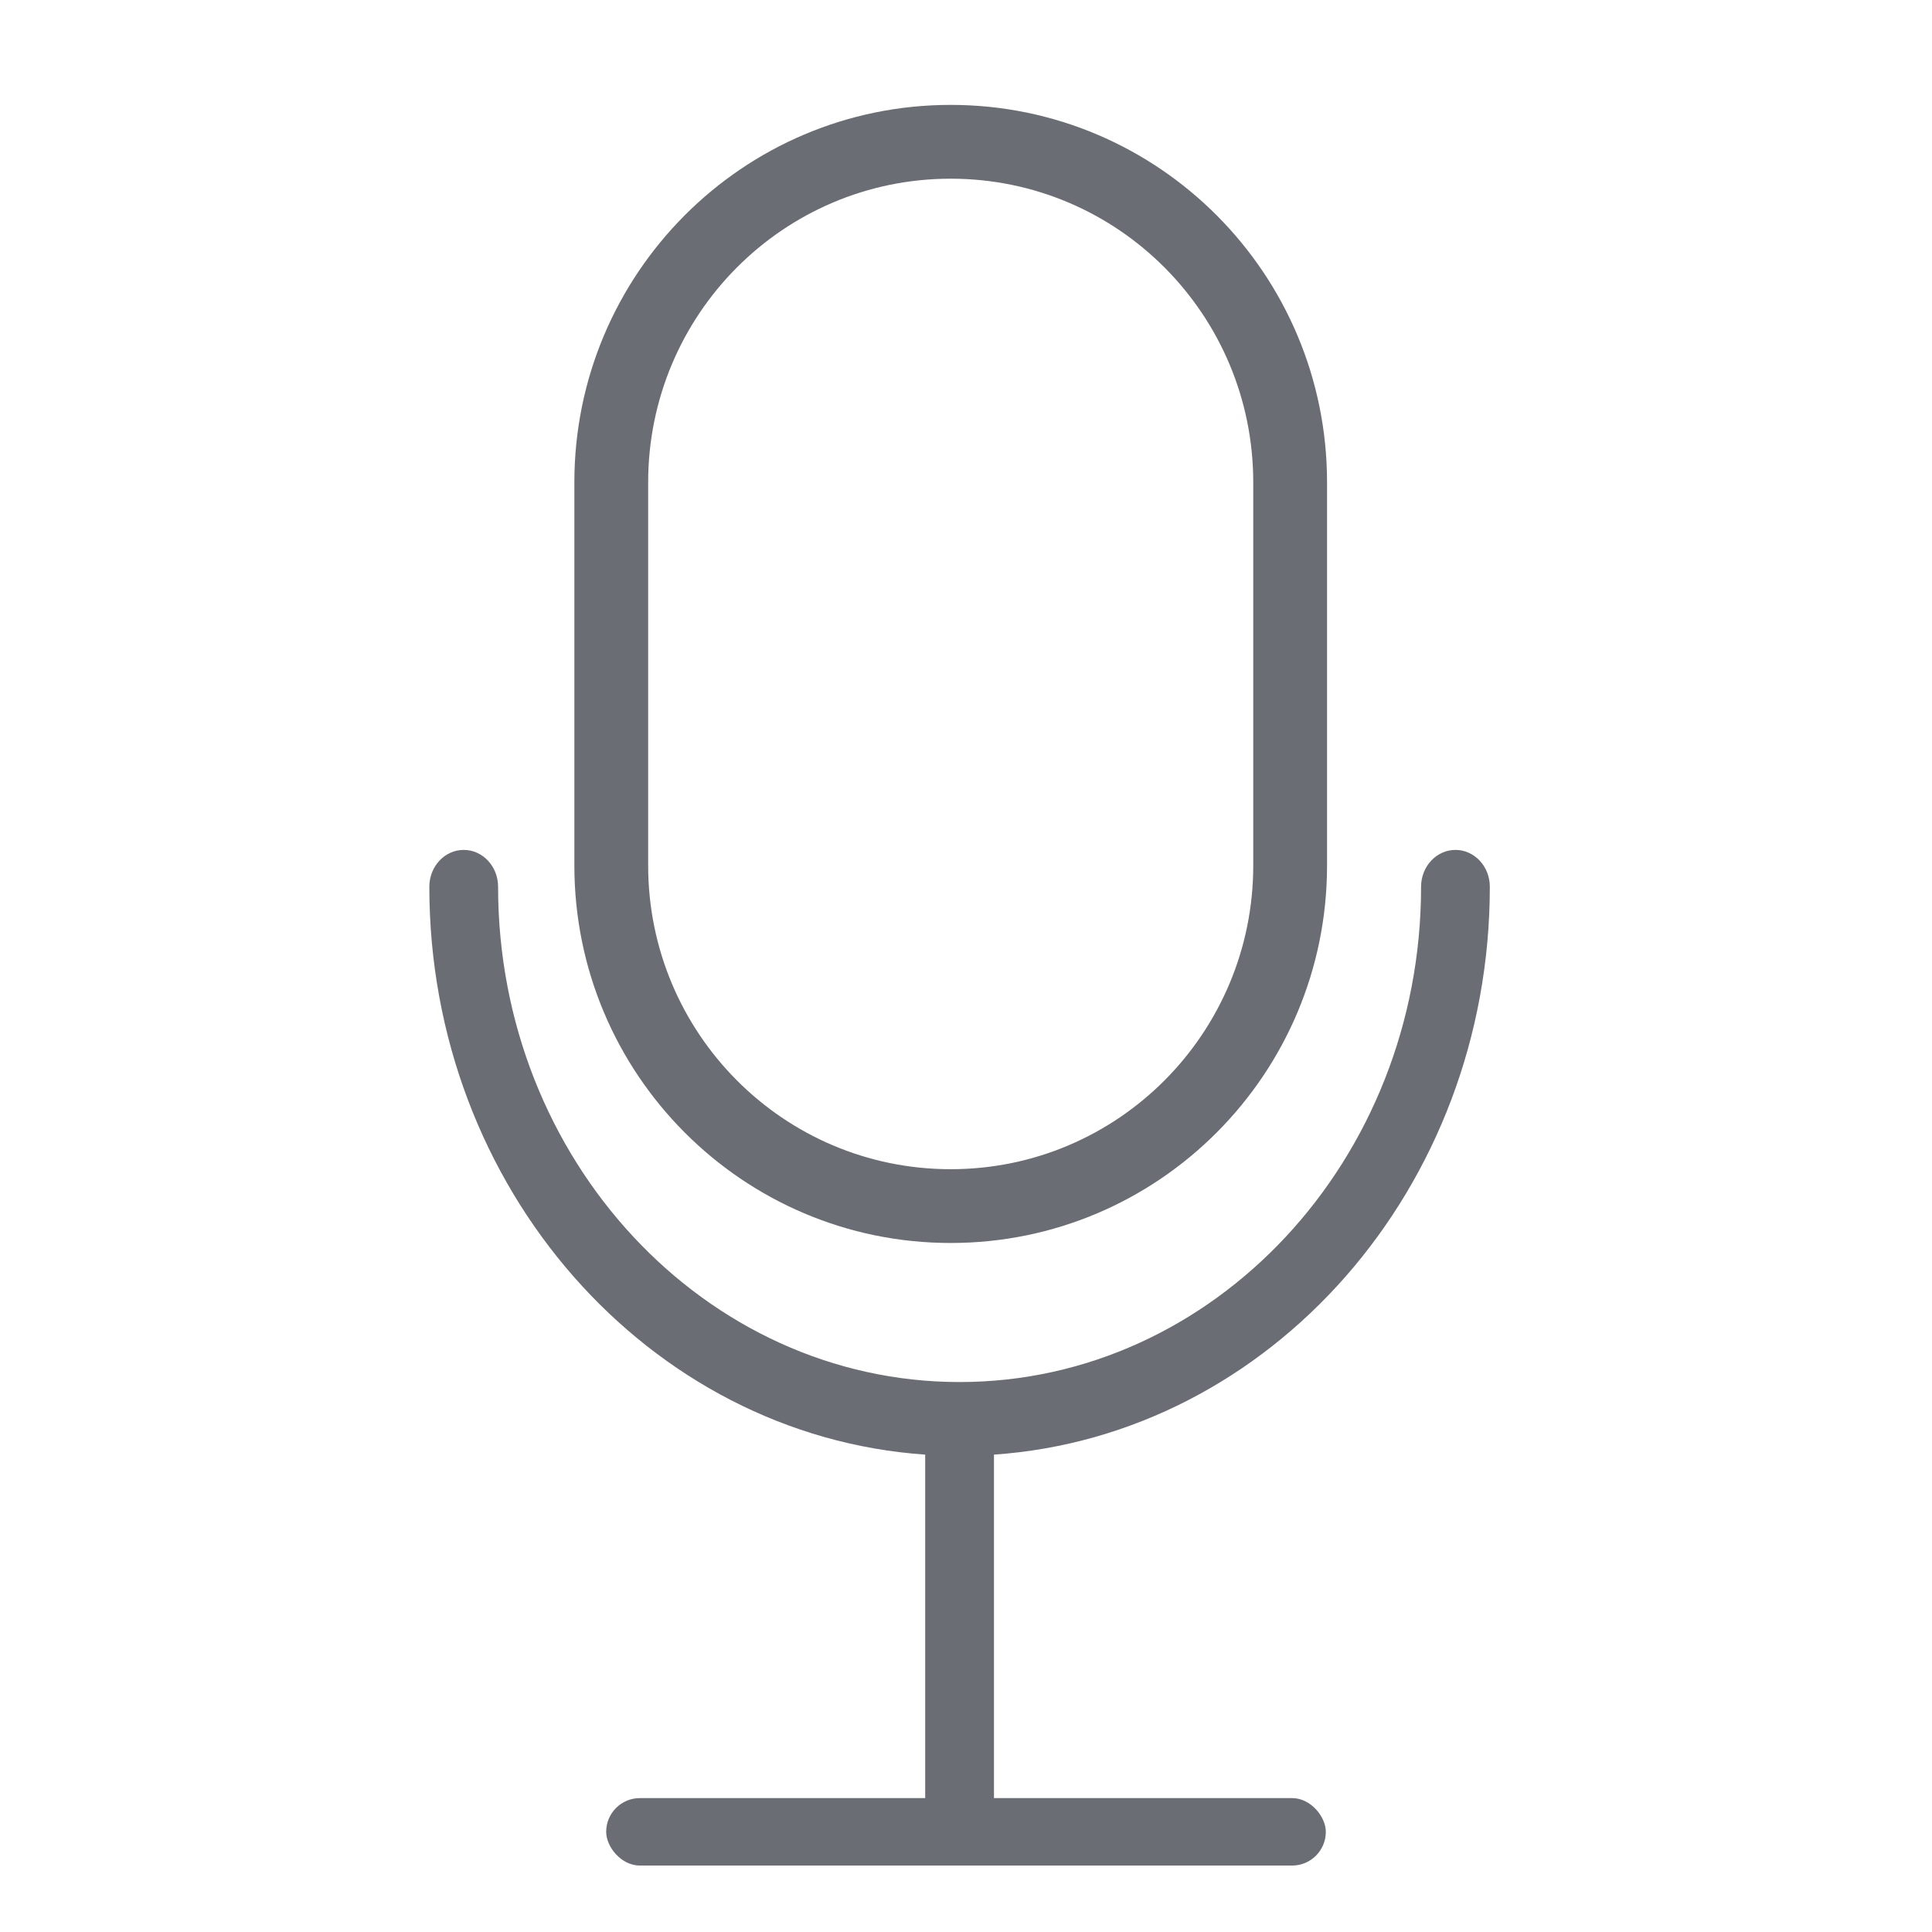
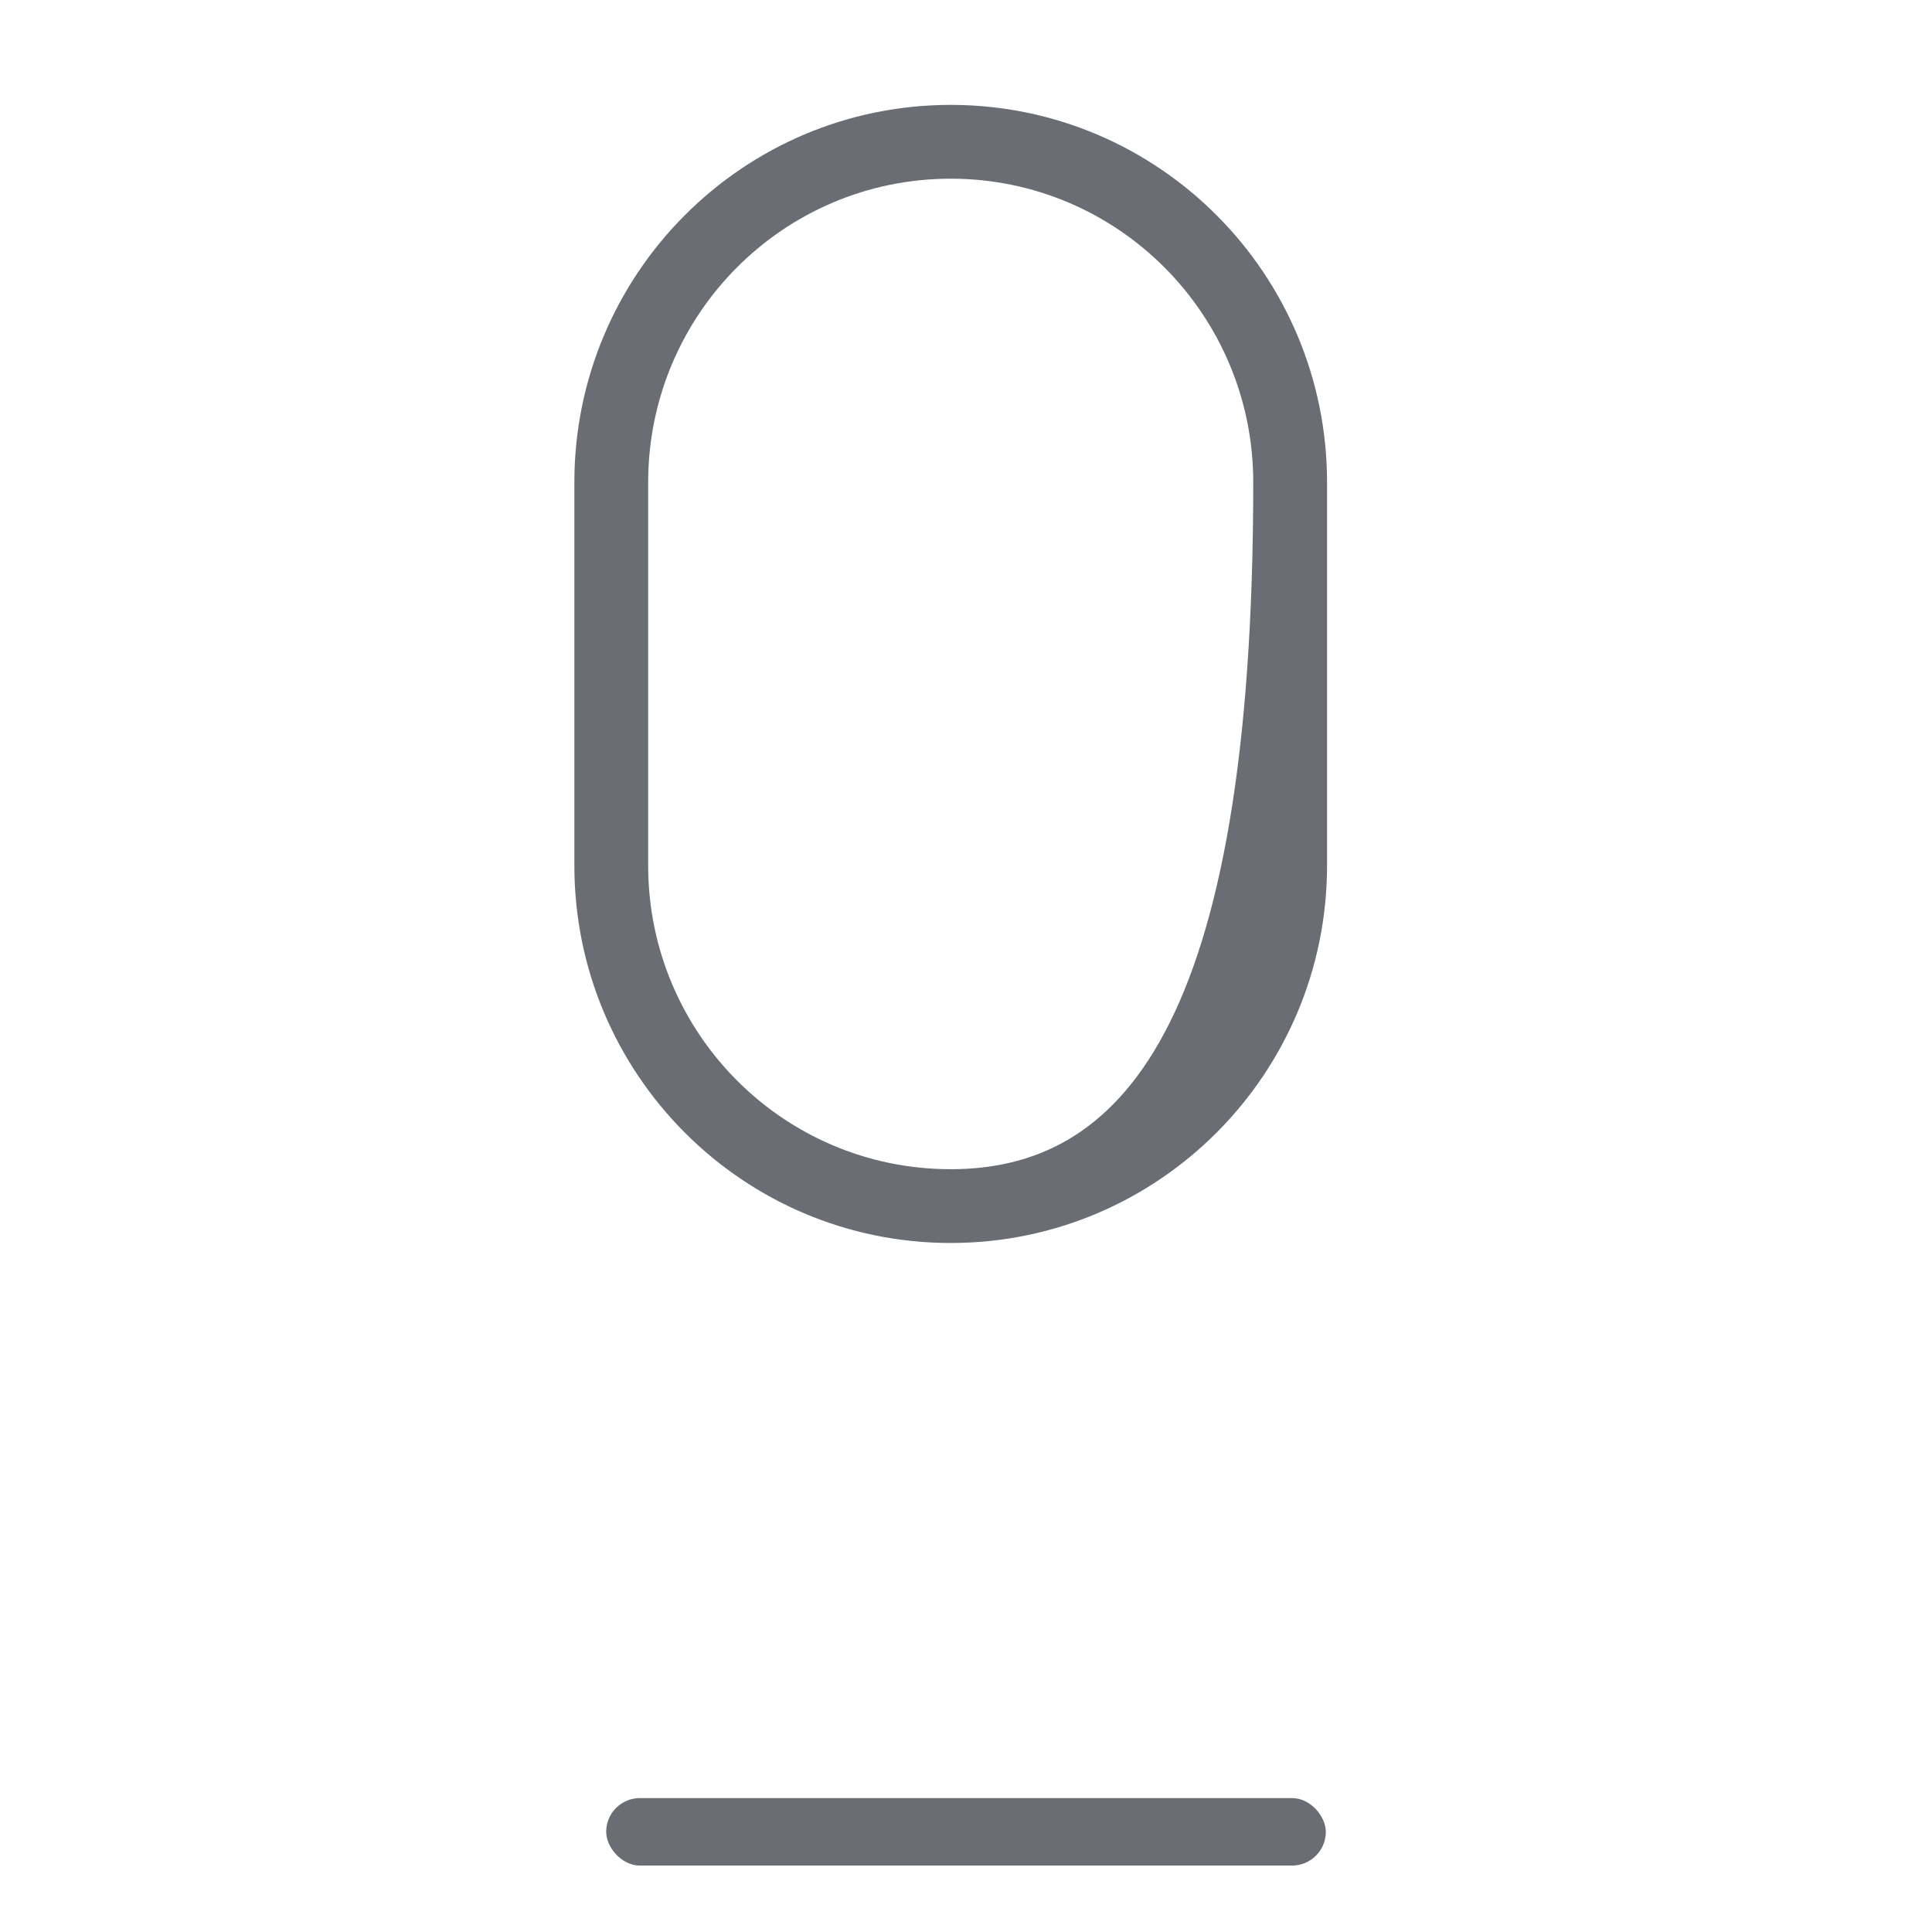
<svg xmlns="http://www.w3.org/2000/svg" width="90" height="90" viewBox="0 0 90 90" fill="none">
-   <path d="M44.287 57.903C53.983 57.903 61.819 50.015 61.819 40.319V22.47C61.819 12.774 53.983 4.886 44.287 4.886C34.591 4.886 26.756 12.774 26.756 22.47V40.319C26.756 50.015 34.592 57.903 44.287 57.903ZM30.194 22.47C30.194 14.67 36.487 8.324 44.287 8.324C52.088 8.324 58.381 14.67 58.381 22.47V40.319C58.381 48.12 52.088 54.466 44.287 54.466C36.487 54.466 30.194 48.12 30.194 40.319V22.47Z" fill="#6A6D73" />
-   <path d="M69.402 41.31C69.402 40.361 68.685 39.592 67.8 39.592C66.916 39.592 66.199 40.361 66.199 41.31C66.199 54.032 56.555 64.381 44.701 64.381C32.847 64.381 23.203 54.032 23.203 41.31C23.203 40.361 22.486 39.592 21.602 39.592C20.717 39.592 20 40.361 20 41.31C20 55.35 30.223 66.873 43.099 67.762V83.949C43.099 84.898 43.816 85.667 44.701 85.667C45.585 85.667 46.303 84.898 46.303 83.949V67.762C59.179 66.873 69.402 55.35 69.402 41.31Z" fill="#6A6D73" />
+   <path d="M44.287 57.903C53.983 57.903 61.819 50.015 61.819 40.319V22.47C61.819 12.774 53.983 4.886 44.287 4.886C34.591 4.886 26.756 12.774 26.756 22.47V40.319C26.756 50.015 34.592 57.903 44.287 57.903ZM30.194 22.47C30.194 14.67 36.487 8.324 44.287 8.324C52.088 8.324 58.381 14.67 58.381 22.47C58.381 48.12 52.088 54.466 44.287 54.466C36.487 54.466 30.194 48.12 30.194 40.319V22.47Z" fill="#6A6D73" />
  <rect x="28.238" y="83.762" width="33.524" height="3.143" rx="1.571" fill="#6A6D73" />
</svg>